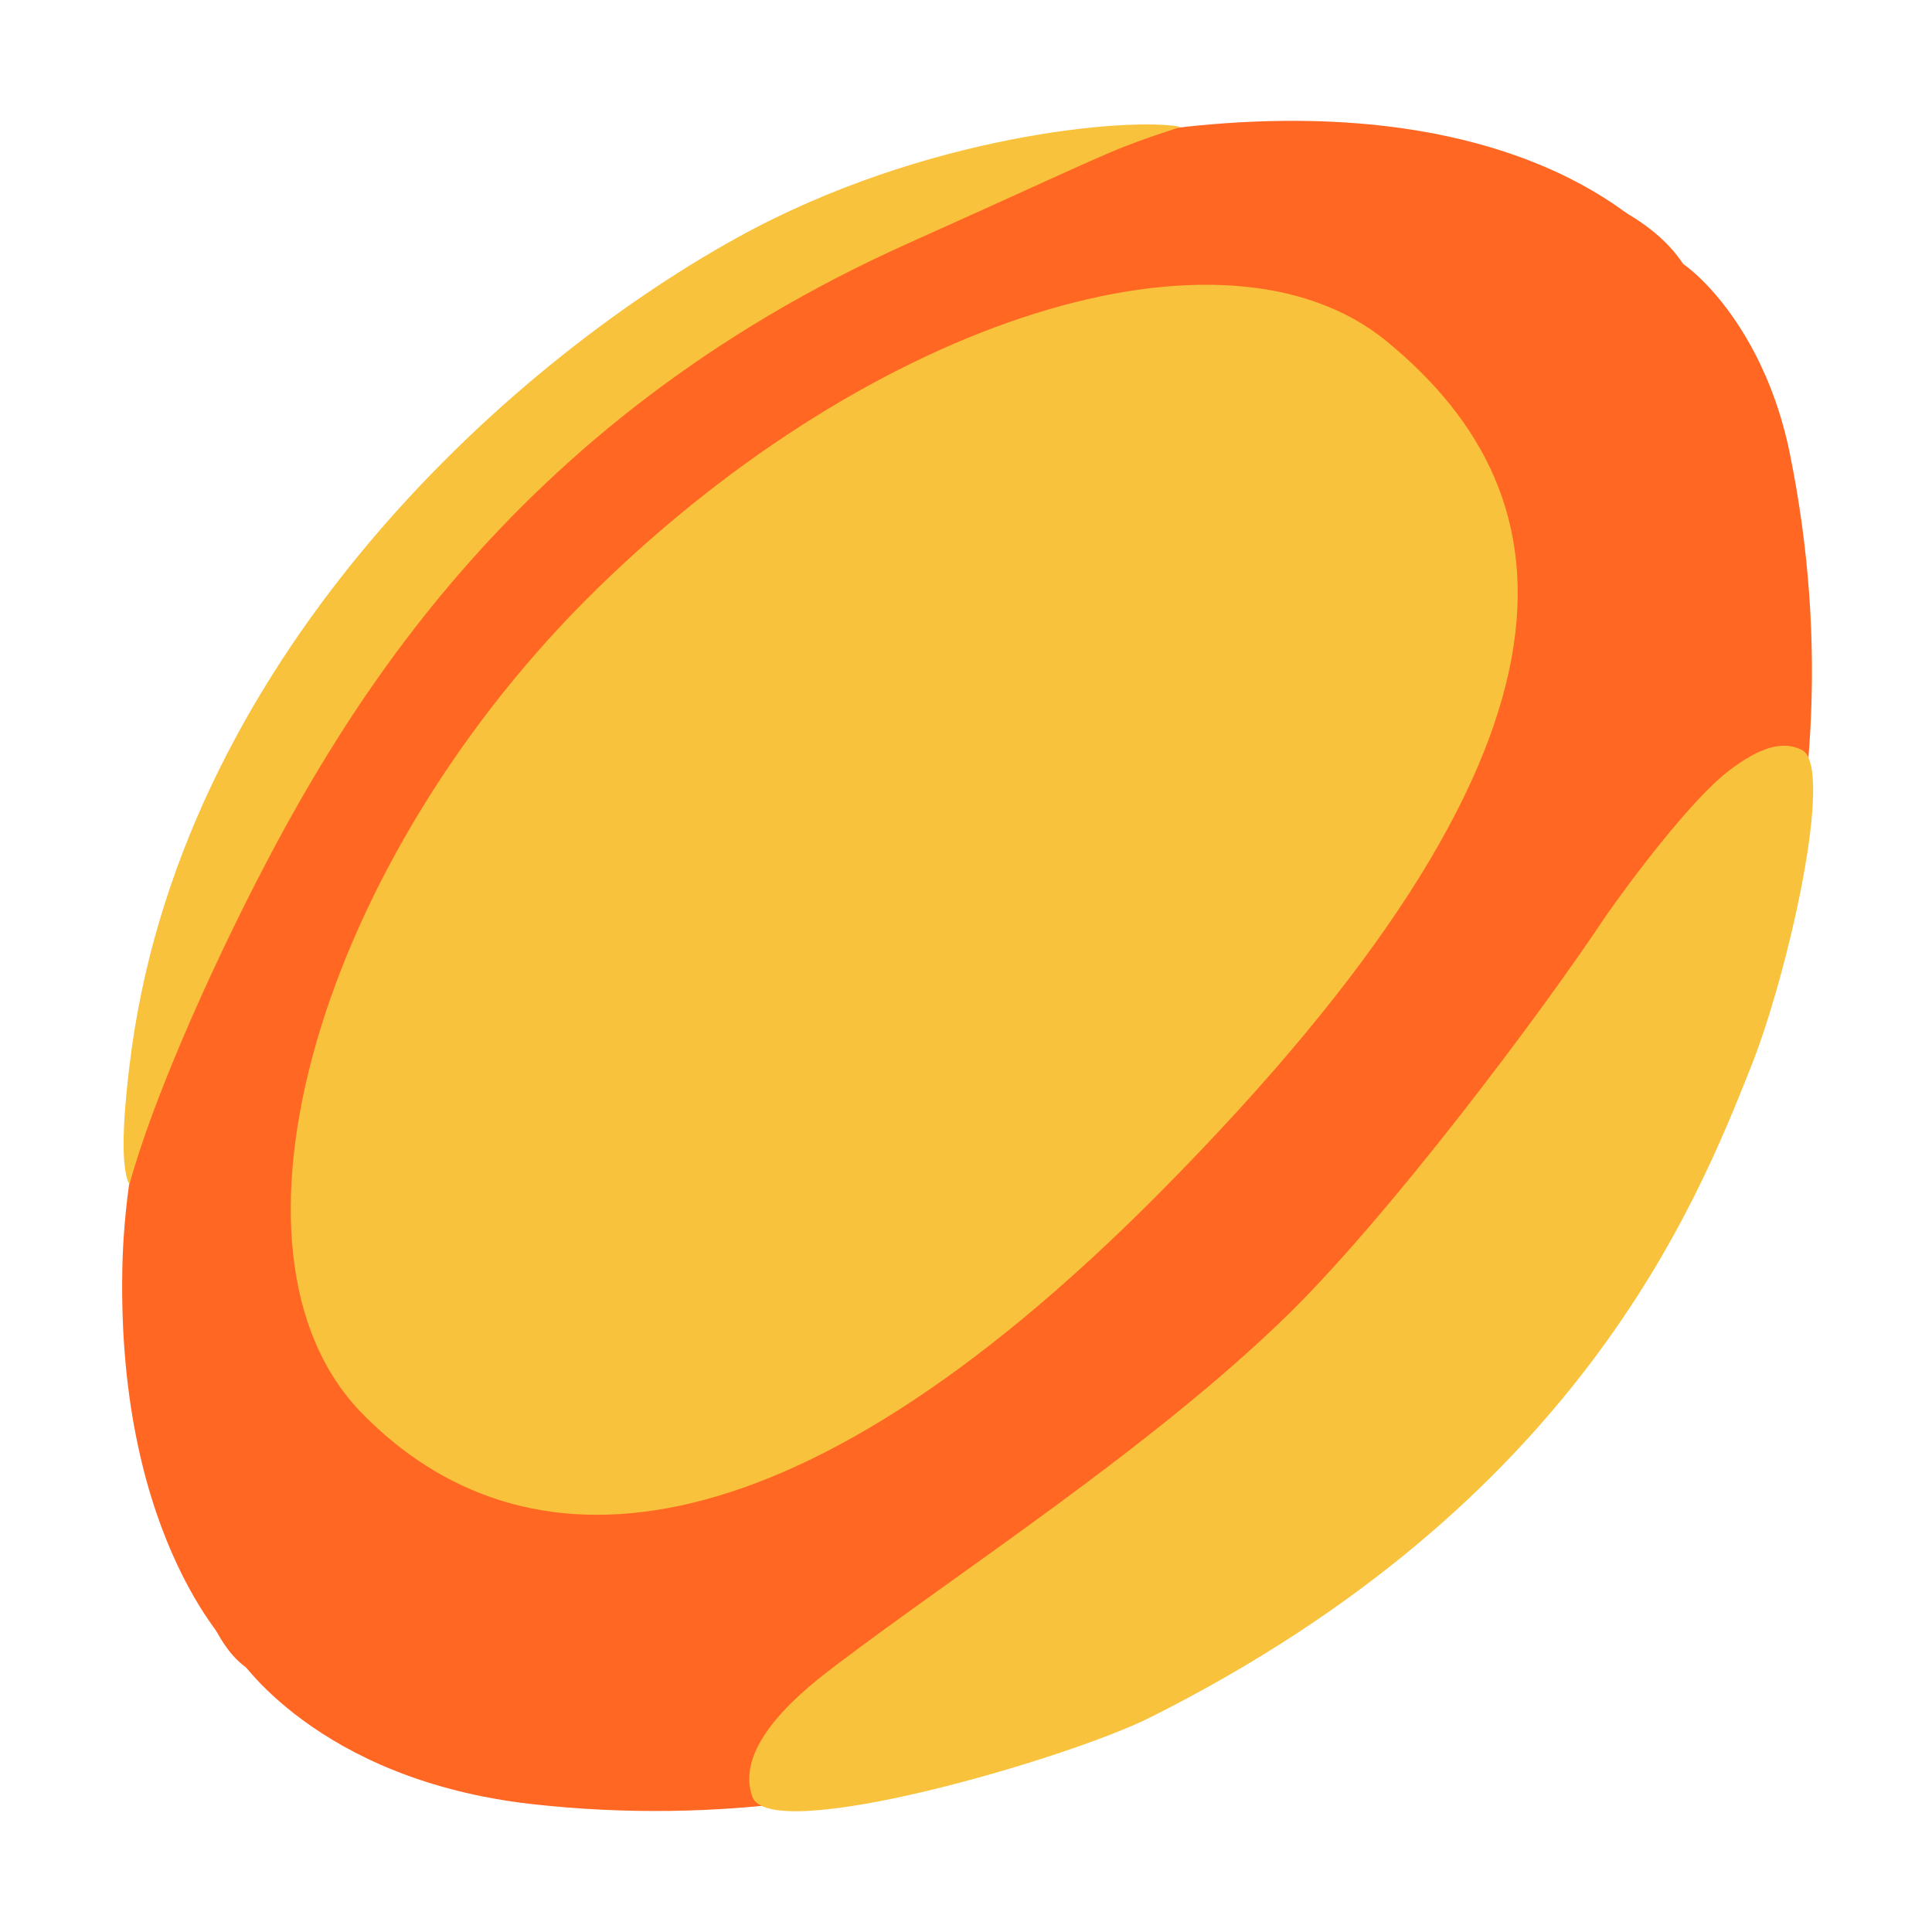
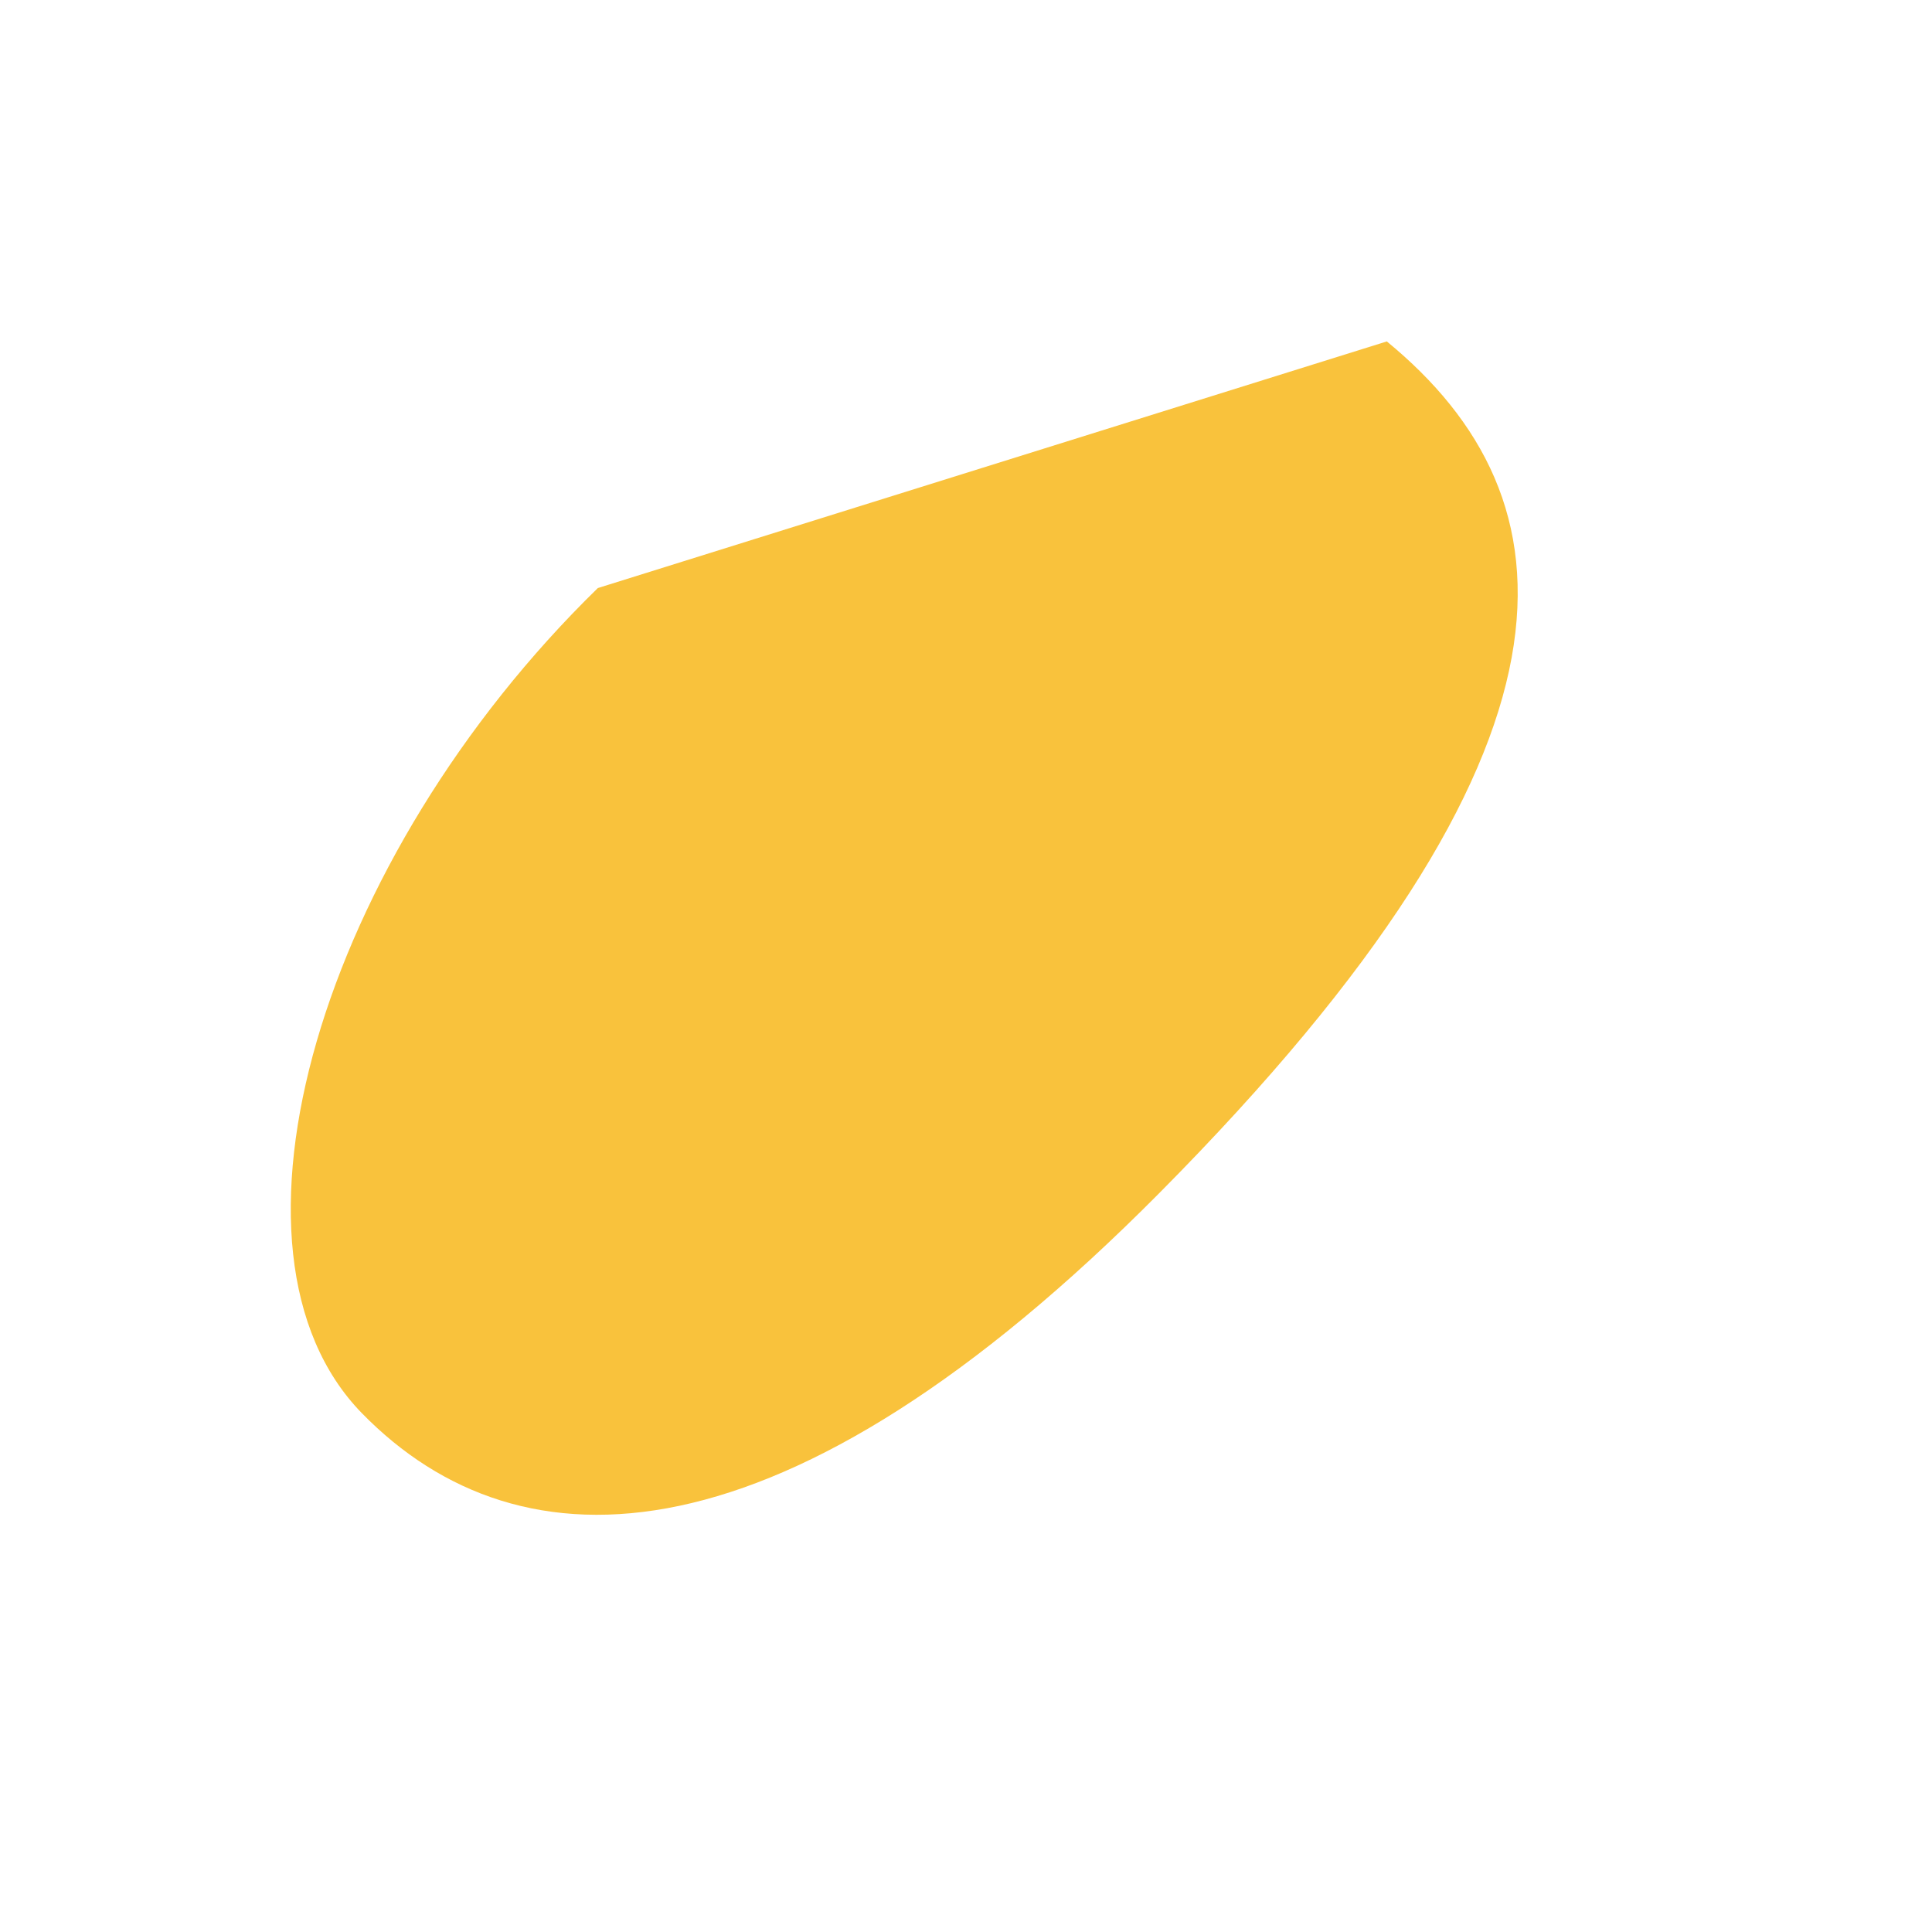
<svg xmlns="http://www.w3.org/2000/svg" fill="none" viewBox="0 0 32 32">
-   <path fill="#FF6723" d="M29.646 7.513c-.41-2.013-1.55-3.06-1.922-3.235-.496-.661-2.696-2.694-7.872-2.2-8.343.798-17.67 10.714-17.826 18.949-.086 4.554 1.89 6.378 1.89 6.378s1.303 2.074 4.899 2.477c12.285 1.375 23.373-9.908 20.83-22.37" />
-   <path fill="#FF6723" d="M22.28 2.837c2.933-.29 4.626.457 5.363 1.238.79.837.894 2.294.558 3.73-1.887 8.064-9.935 15.961-17.189 19.243-2.425 1.097-5.267 1.842-6.973.542-.996-.759-1.282-3.753-1.162-5C3.9 11.99 12.437 3.812 22.28 2.837" />
-   <path fill="#F9C23C" d="M28.62 12.778c.538-.416.915-.511 1.225-.357.55.273-.233 3.715-.837 5.232l-.017.044c-.905 2.27-2.87 7.201-9.934 10.746-1.373.69-6.305 2.126-6.596 1.316-.313-.875.89-1.803 1.402-2.19 2.005-1.523 5.198-3.584 7.442-5.767 1.68-1.636 4.205-4.99 5.3-6.641.419-.599 1.407-1.913 2.015-2.383M2.141 17.68l.002-.013c.783-6.657 6.175-11.579 10.066-13.73 3.112-1.722 6.533-1.998 7.347-1.836-1.271.419-1.007.356-4.511 1.928C8.419 7 5.591 11.854 3.913 15.268c-.467.95-1.368 2.895-1.77 4.35-.188-.356-.05-1.524-.002-1.938" />
-   <path fill="#F9C23C" d="M22.97 5.655c3.16 2.595 3.61 6.672-3.772 14.11-6.212 6.26-10.576 6.328-13.201 3.645s-.679-9.197 3.905-13.67C14.486 5.268 20.28 3.446 22.97 5.655" />
+   <path fill="#F9C23C" d="M22.97 5.655c3.16 2.595 3.61 6.672-3.772 14.11-6.212 6.26-10.576 6.328-13.201 3.645s-.679-9.197 3.905-13.67" />
</svg>